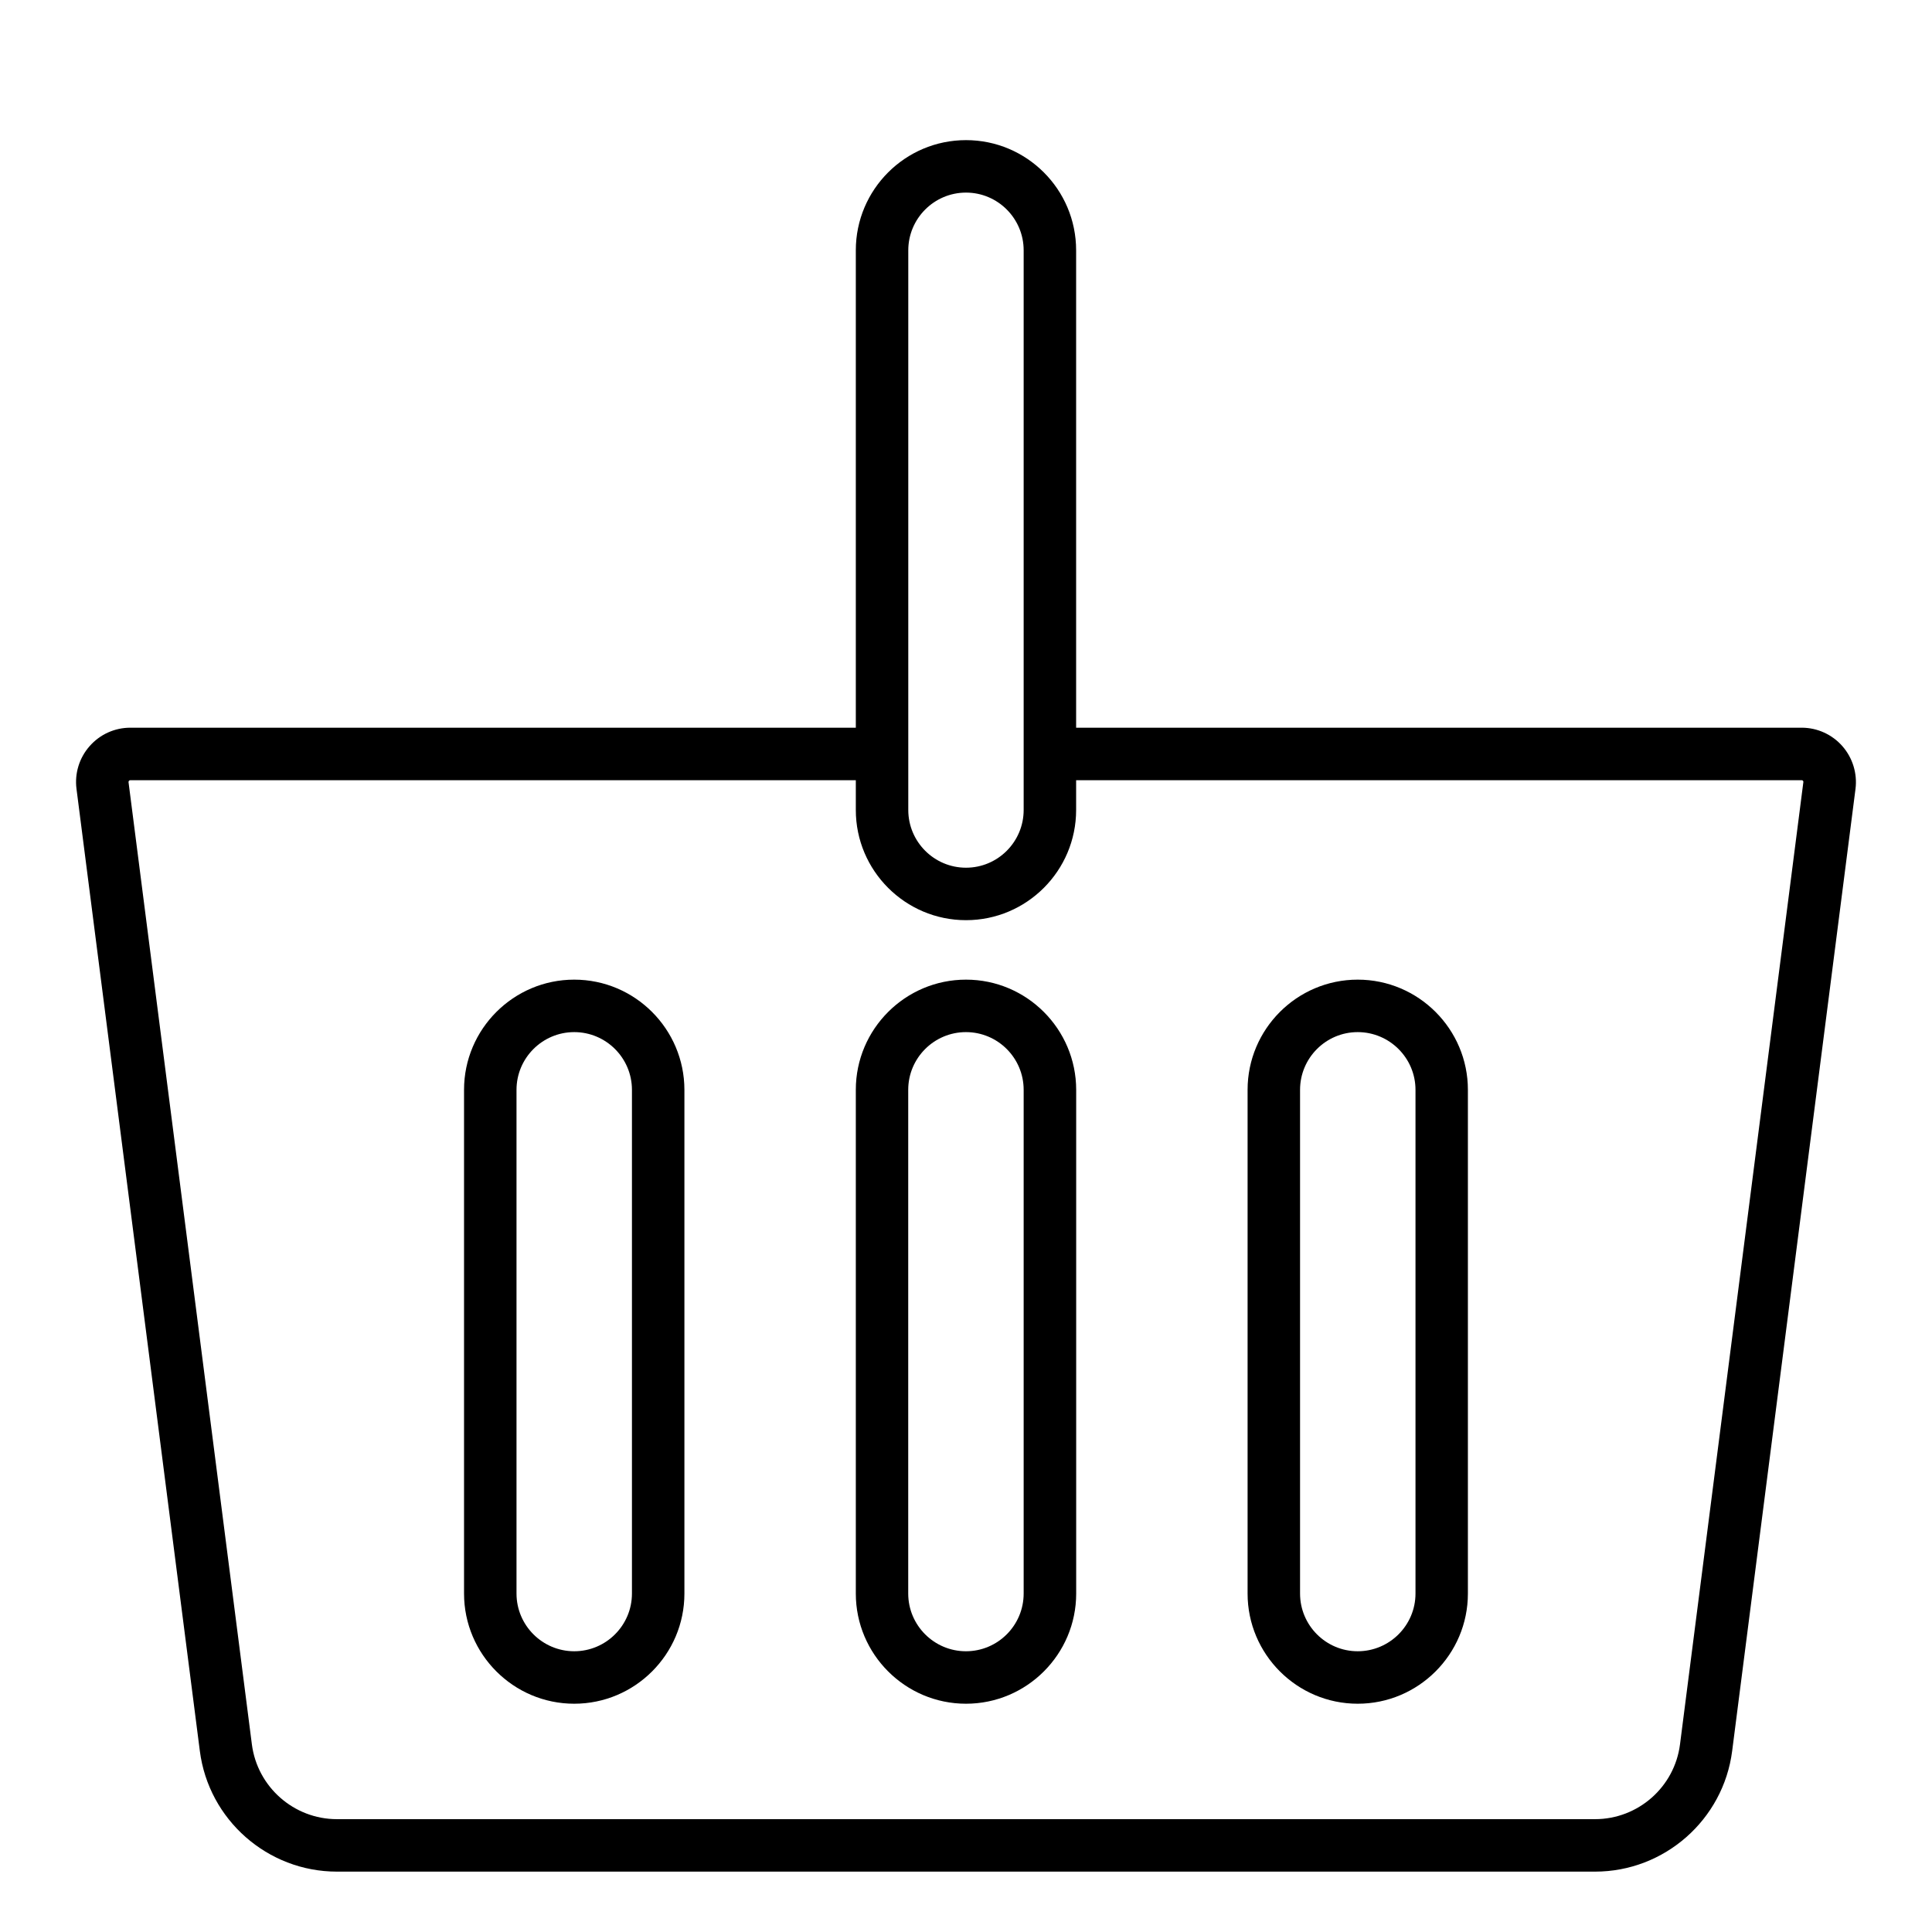
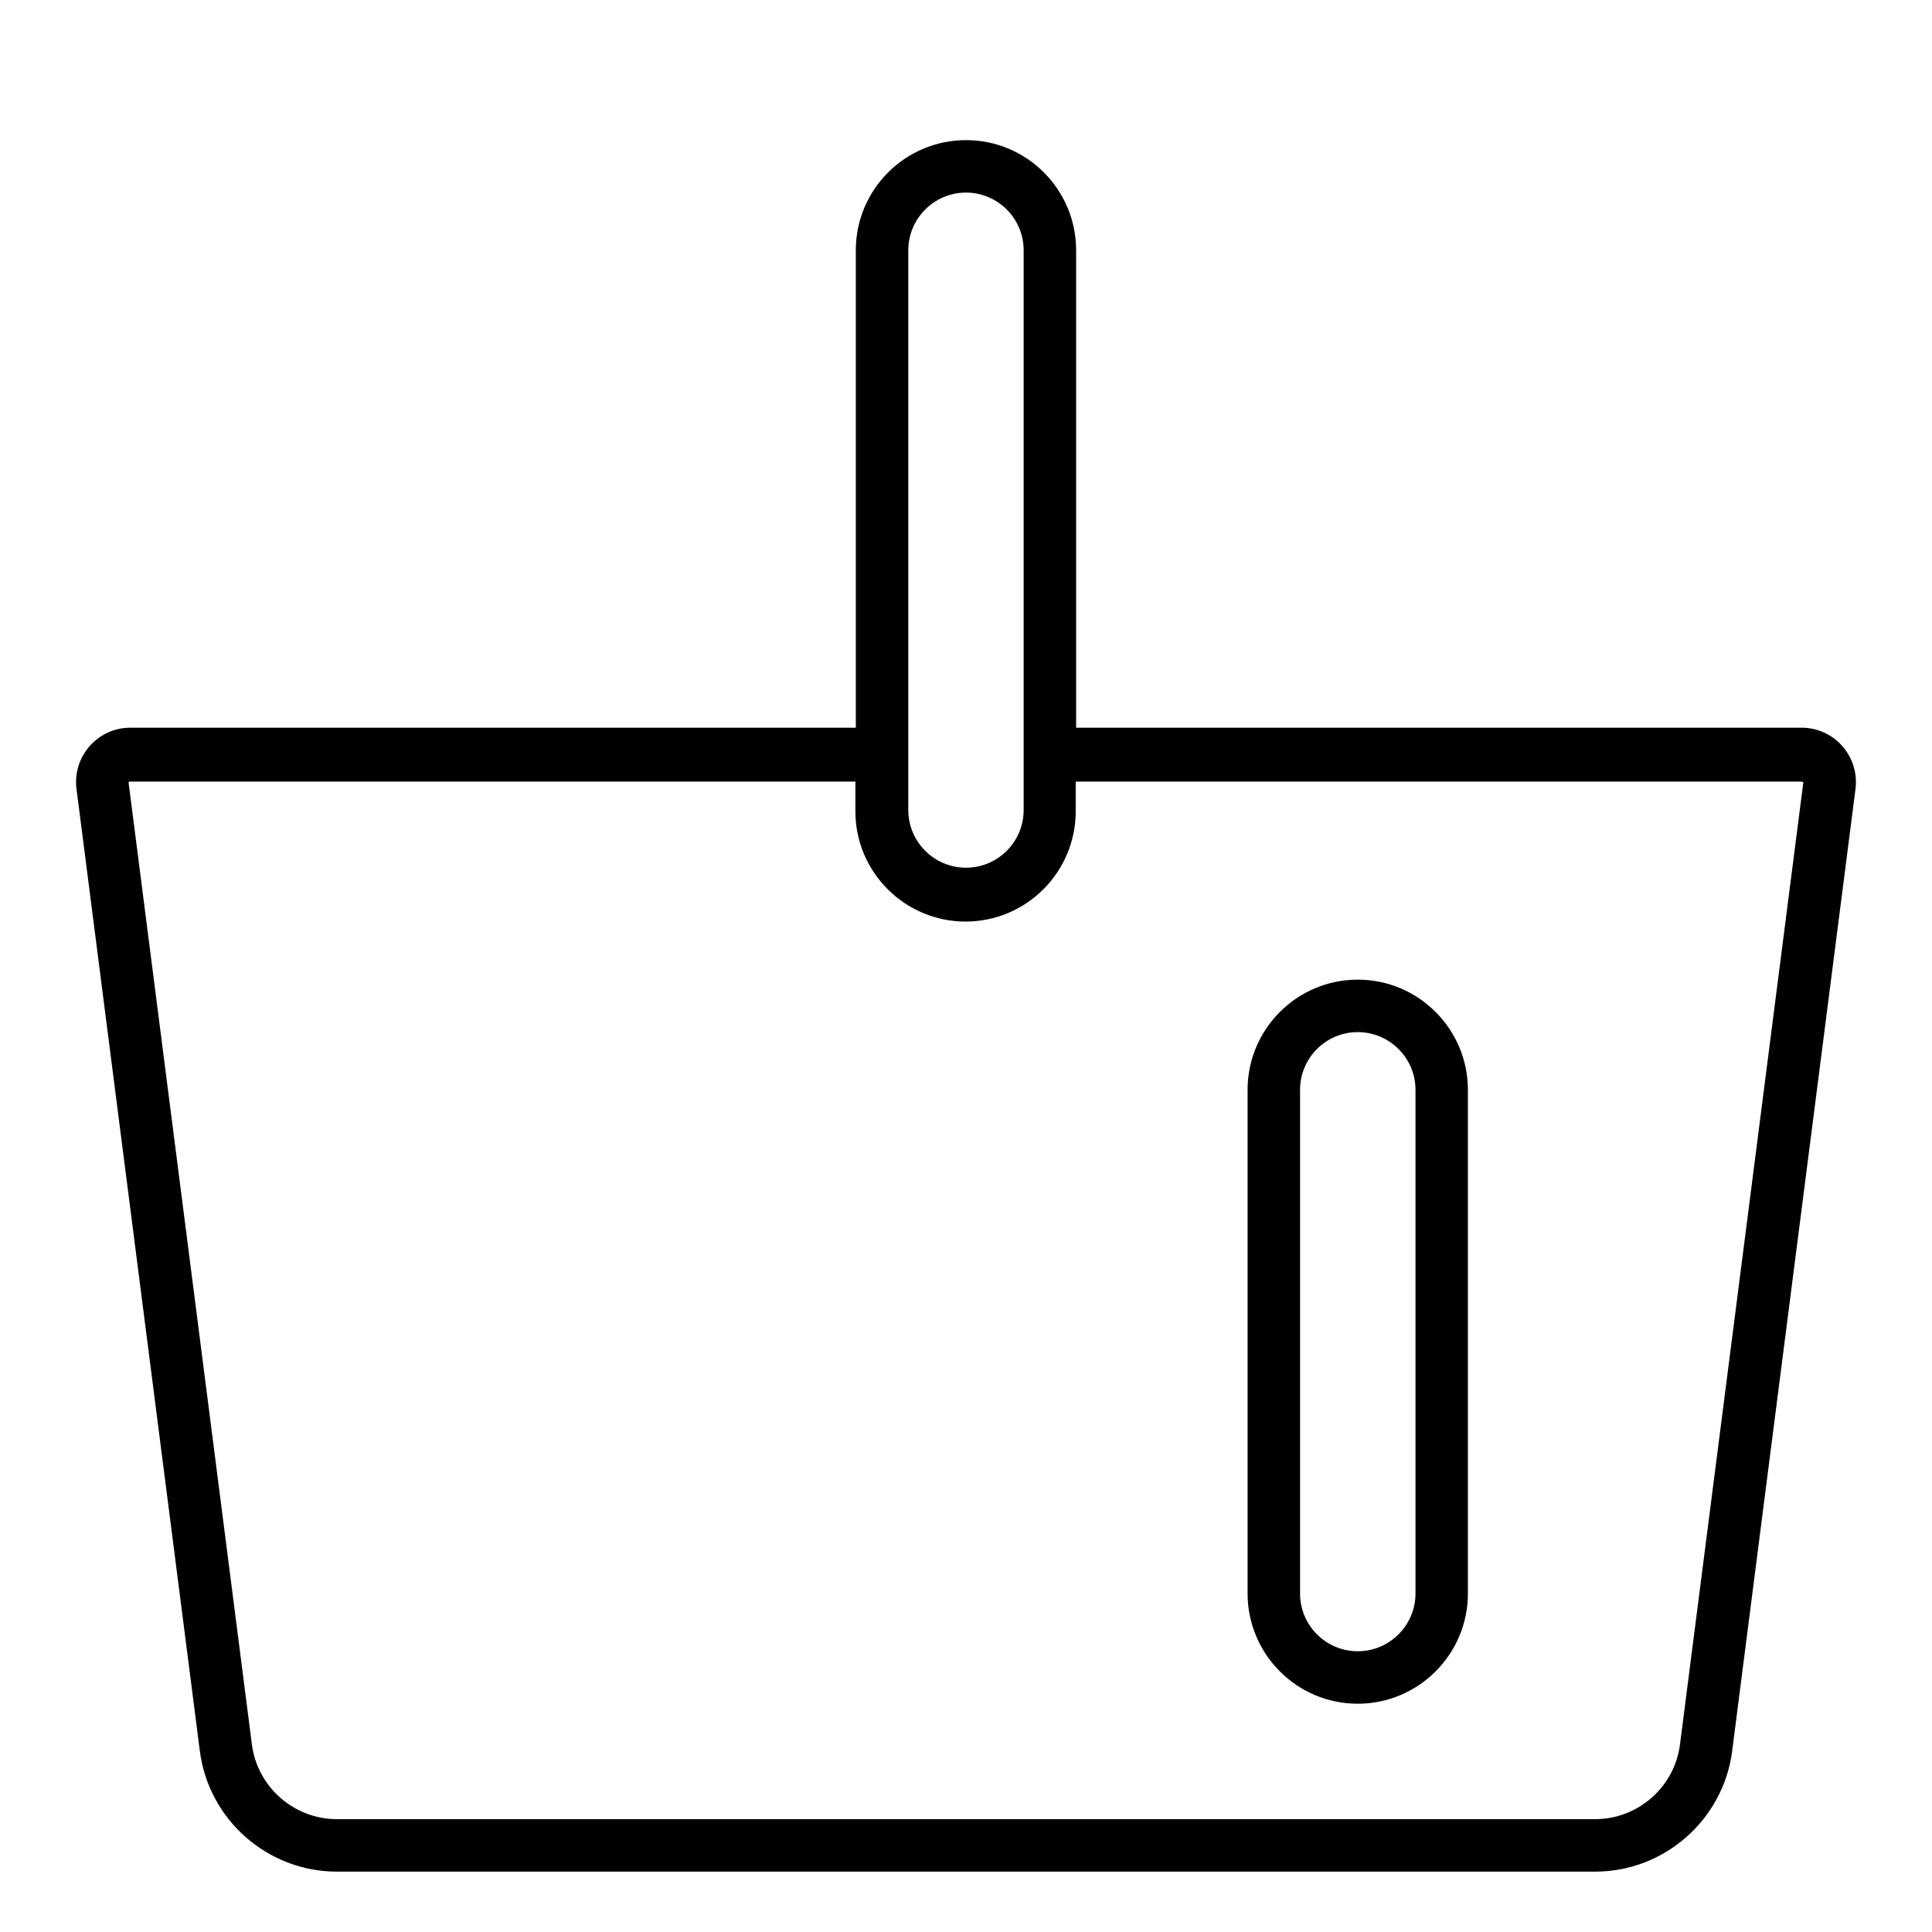
<svg xmlns="http://www.w3.org/2000/svg" version="1.1" id="Laag_1" x="0px" y="0px" width="32px" height="32px" viewBox="0 0 32 32" enable-background="new 0 0 32 32" xml:space="preserve">
  <g>
-     <path d="M29.869,12.956l-2.043,15.937c-0.09,0.705-0.694,1.238-1.407,1.238H5.58c-0.712,0-1.317-0.533-1.408-1.238L2.129,12.956   c0-0.004-0.001-0.013,0.007-0.023c0.009-0.01,0.018-0.01,0.022-0.01h12.017v0.493c0,1.006,0.819,1.825,1.825,1.825   c1.006,0,1.824-0.819,1.824-1.825v-0.493h12.018c0.003,0,0.014,0,0.021,0.01C29.871,12.943,29.871,12.952,29.869,12.956    M15.044,4.146c0-0.527,0.429-0.956,0.956-0.956s0.955,0.429,0.955,0.956v9.27c0,0.527-0.428,0.956-0.955,0.956   s-0.956-0.429-0.956-0.956V4.146z M30.516,12.359c-0.17-0.194-0.416-0.306-0.674-0.306H17.824V4.146   c0-1.008-0.818-1.825-1.824-1.825c-1.006,0-1.825,0.817-1.825,1.825v7.907H2.158c-0.258,0-0.504,0.111-0.674,0.306   c-0.171,0.193-0.25,0.452-0.217,0.707L3.31,29.002C3.456,30.141,4.432,31,5.58,31h20.84c1.148,0,2.124-0.859,2.27-1.998   l2.043-15.936C30.765,12.812,30.686,12.553,30.516,12.359" />
-     <path d="M16.955,26.394c0,0.527-0.428,0.956-0.956,0.956c-0.527,0-0.956-0.429-0.956-0.956v-8.343c0-0.527,0.429-0.956,0.956-0.956   c0.528,0,0.956,0.429,0.956,0.956V26.394z M16,16.226c-1.006,0-1.825,0.819-1.825,1.825v8.343c0,1.006,0.819,1.825,1.825,1.825   c1.006,0,1.825-0.819,1.825-1.825v-8.343C17.824,17.045,17.006,16.226,16,16.226" />
+     <path d="M29.869,12.956l-2.043,15.937c-0.09,0.705-0.694,1.238-1.407,1.238H5.58c-0.712,0-1.317-0.533-1.408-1.238L2.129,12.956   c0.009-0.01,0.018-0.01,0.022-0.01h12.017v0.493c0,1.006,0.819,1.825,1.825,1.825   c1.006,0,1.824-0.819,1.824-1.825v-0.493h12.018c0.003,0,0.014,0,0.021,0.01C29.871,12.943,29.871,12.952,29.869,12.956    M15.044,4.146c0-0.527,0.429-0.956,0.956-0.956s0.955,0.429,0.955,0.956v9.27c0,0.527-0.428,0.956-0.955,0.956   s-0.956-0.429-0.956-0.956V4.146z M30.516,12.359c-0.17-0.194-0.416-0.306-0.674-0.306H17.824V4.146   c0-1.008-0.818-1.825-1.824-1.825c-1.006,0-1.825,0.817-1.825,1.825v7.907H2.158c-0.258,0-0.504,0.111-0.674,0.306   c-0.171,0.193-0.25,0.452-0.217,0.707L3.31,29.002C3.456,30.141,4.432,31,5.58,31h20.84c1.148,0,2.124-0.859,2.27-1.998   l2.043-15.936C30.765,12.812,30.686,12.553,30.516,12.359" />
    <path d="M23.445,26.394c0,0.527-0.43,0.956-0.957,0.956s-0.955-0.429-0.955-0.956v-8.343c0-0.527,0.428-0.956,0.955-0.956   s0.957,0.429,0.957,0.956V26.394z M22.488,16.226c-1.006,0-1.824,0.819-1.824,1.825v8.343c0,1.006,0.818,1.825,1.824,1.825   s1.825-0.819,1.825-1.825v-8.343C24.313,17.045,23.494,16.226,22.488,16.226" />
-     <path d="M10.467,26.394c0,0.527-0.429,0.956-0.956,0.956s-0.956-0.429-0.956-0.956v-8.343c0-0.527,0.429-0.956,0.956-0.956   s0.956,0.429,0.956,0.956V26.394z M9.511,16.226c-1.006,0-1.825,0.819-1.825,1.825v8.343c0,1.006,0.819,1.825,1.825,1.825   s1.825-0.819,1.825-1.825v-8.343C11.335,17.045,10.517,16.226,9.511,16.226" />
  </g>
</svg>